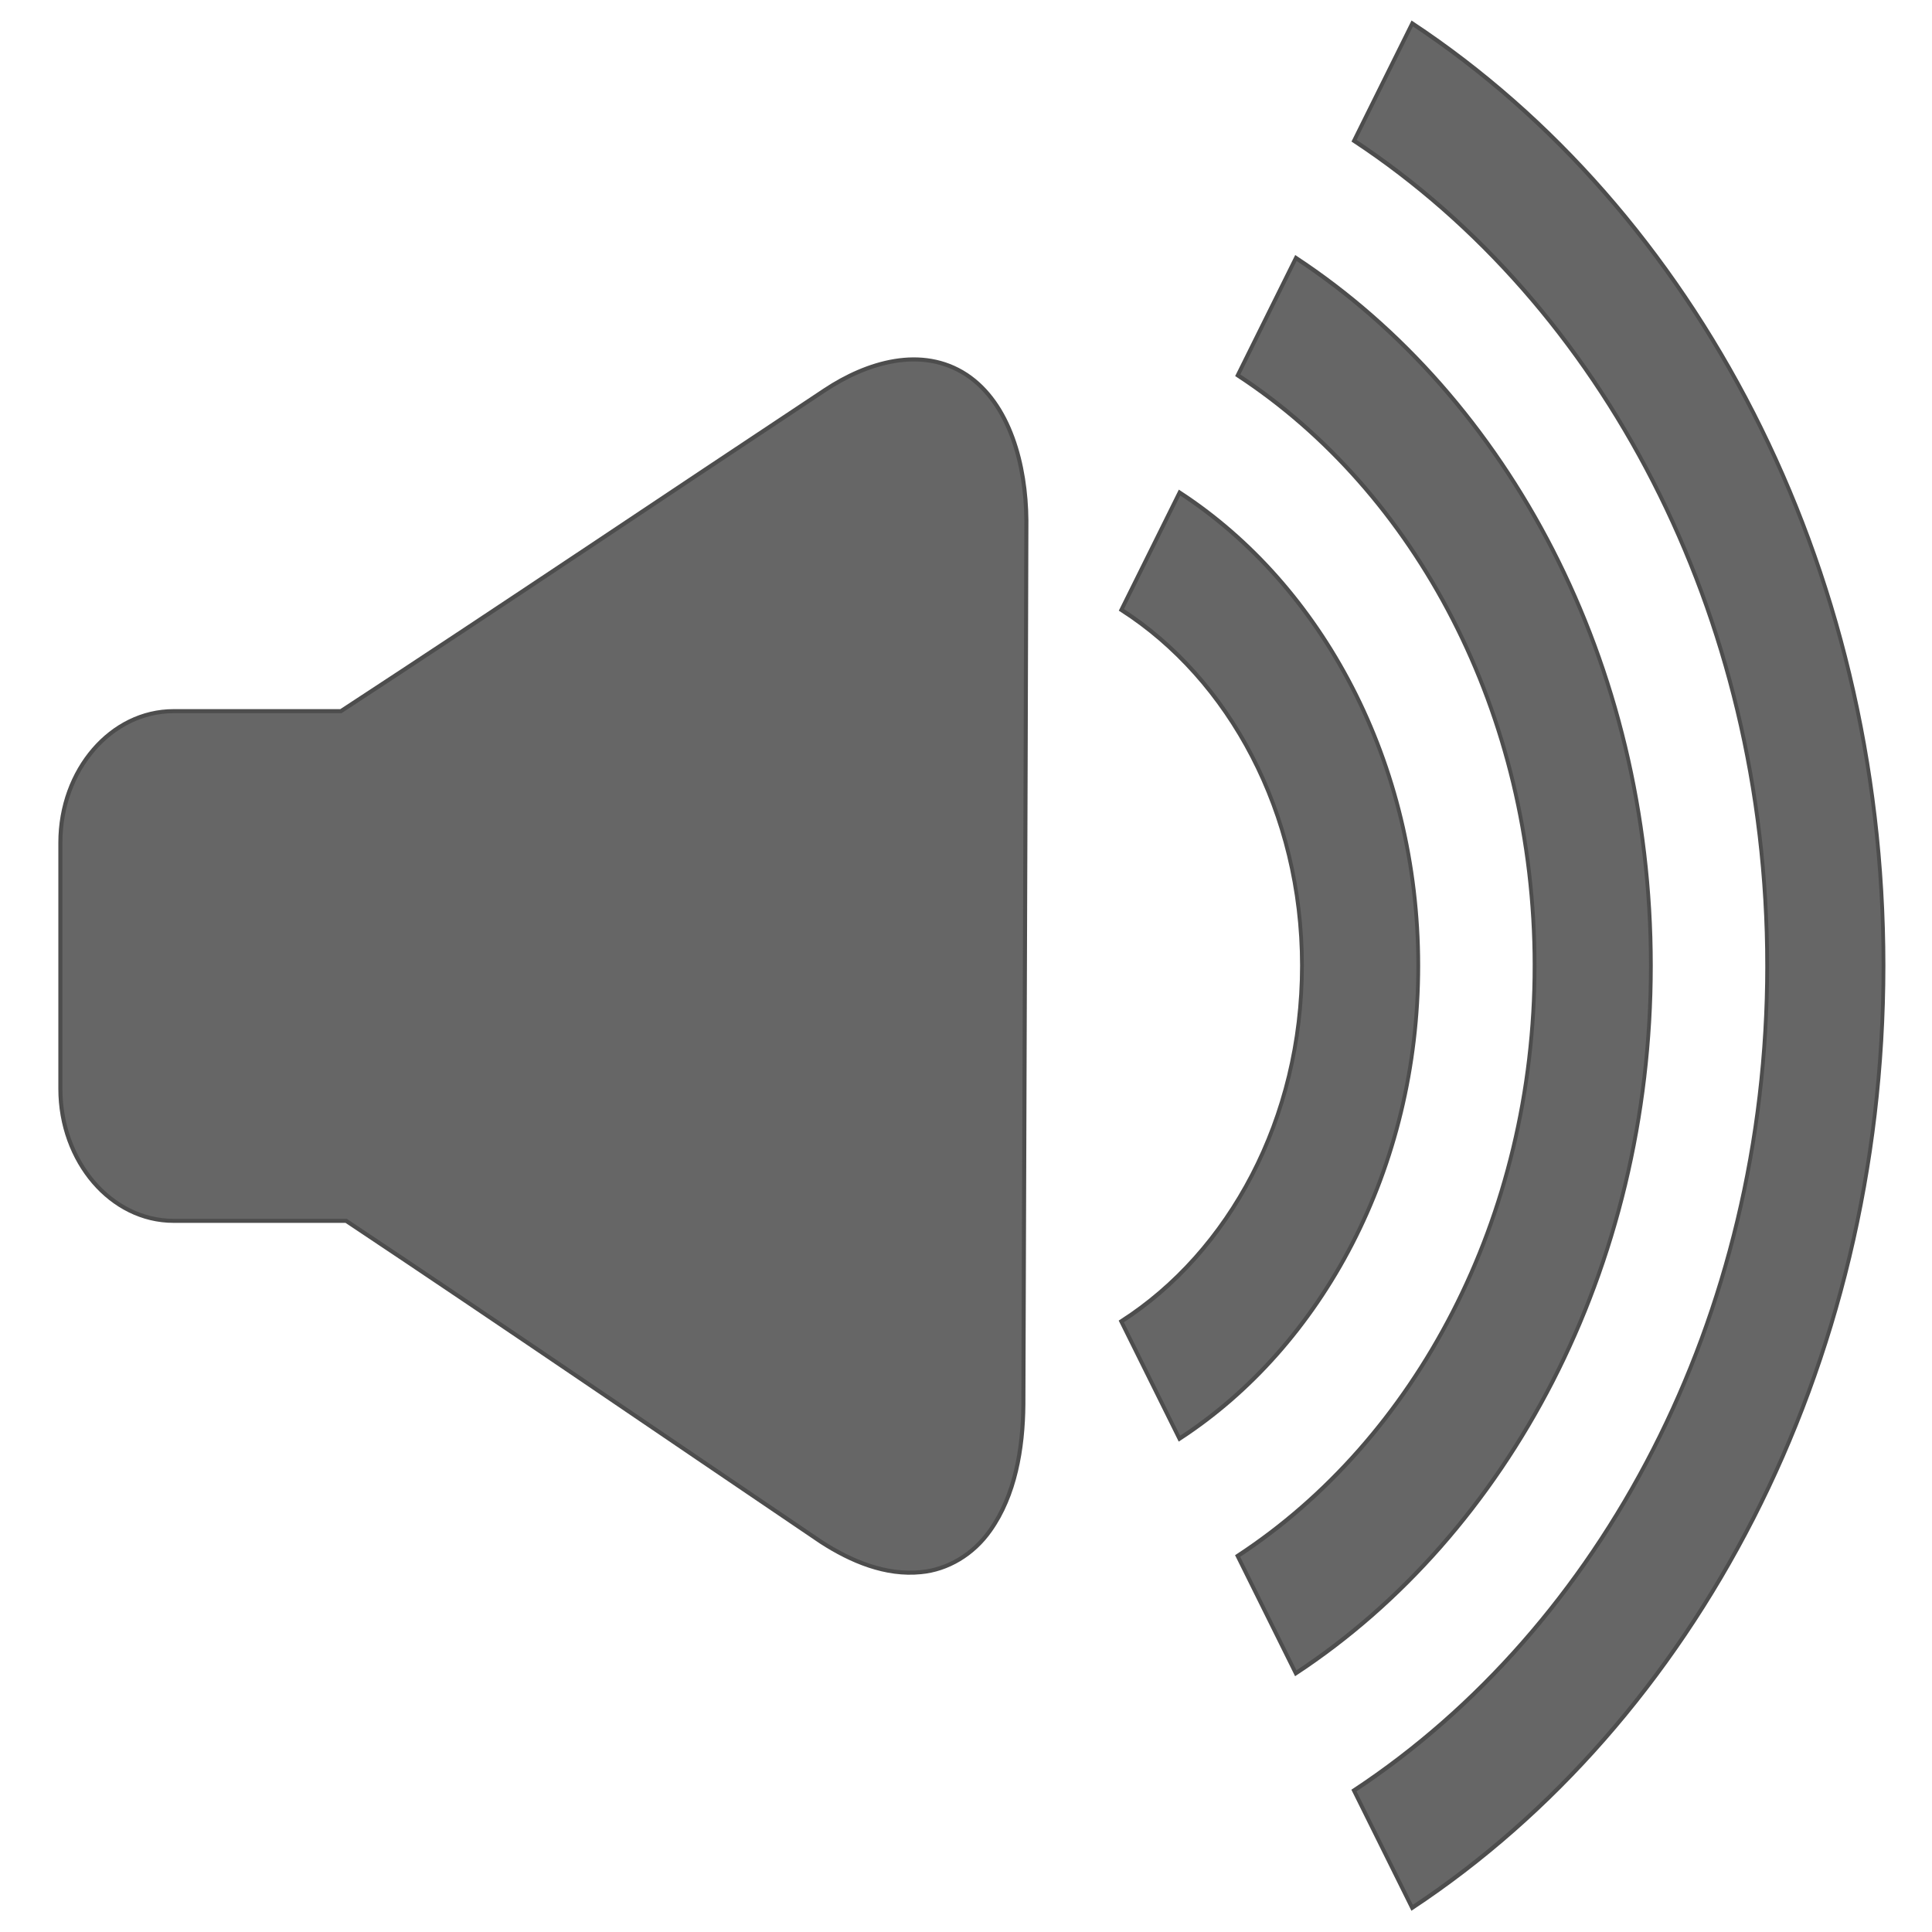
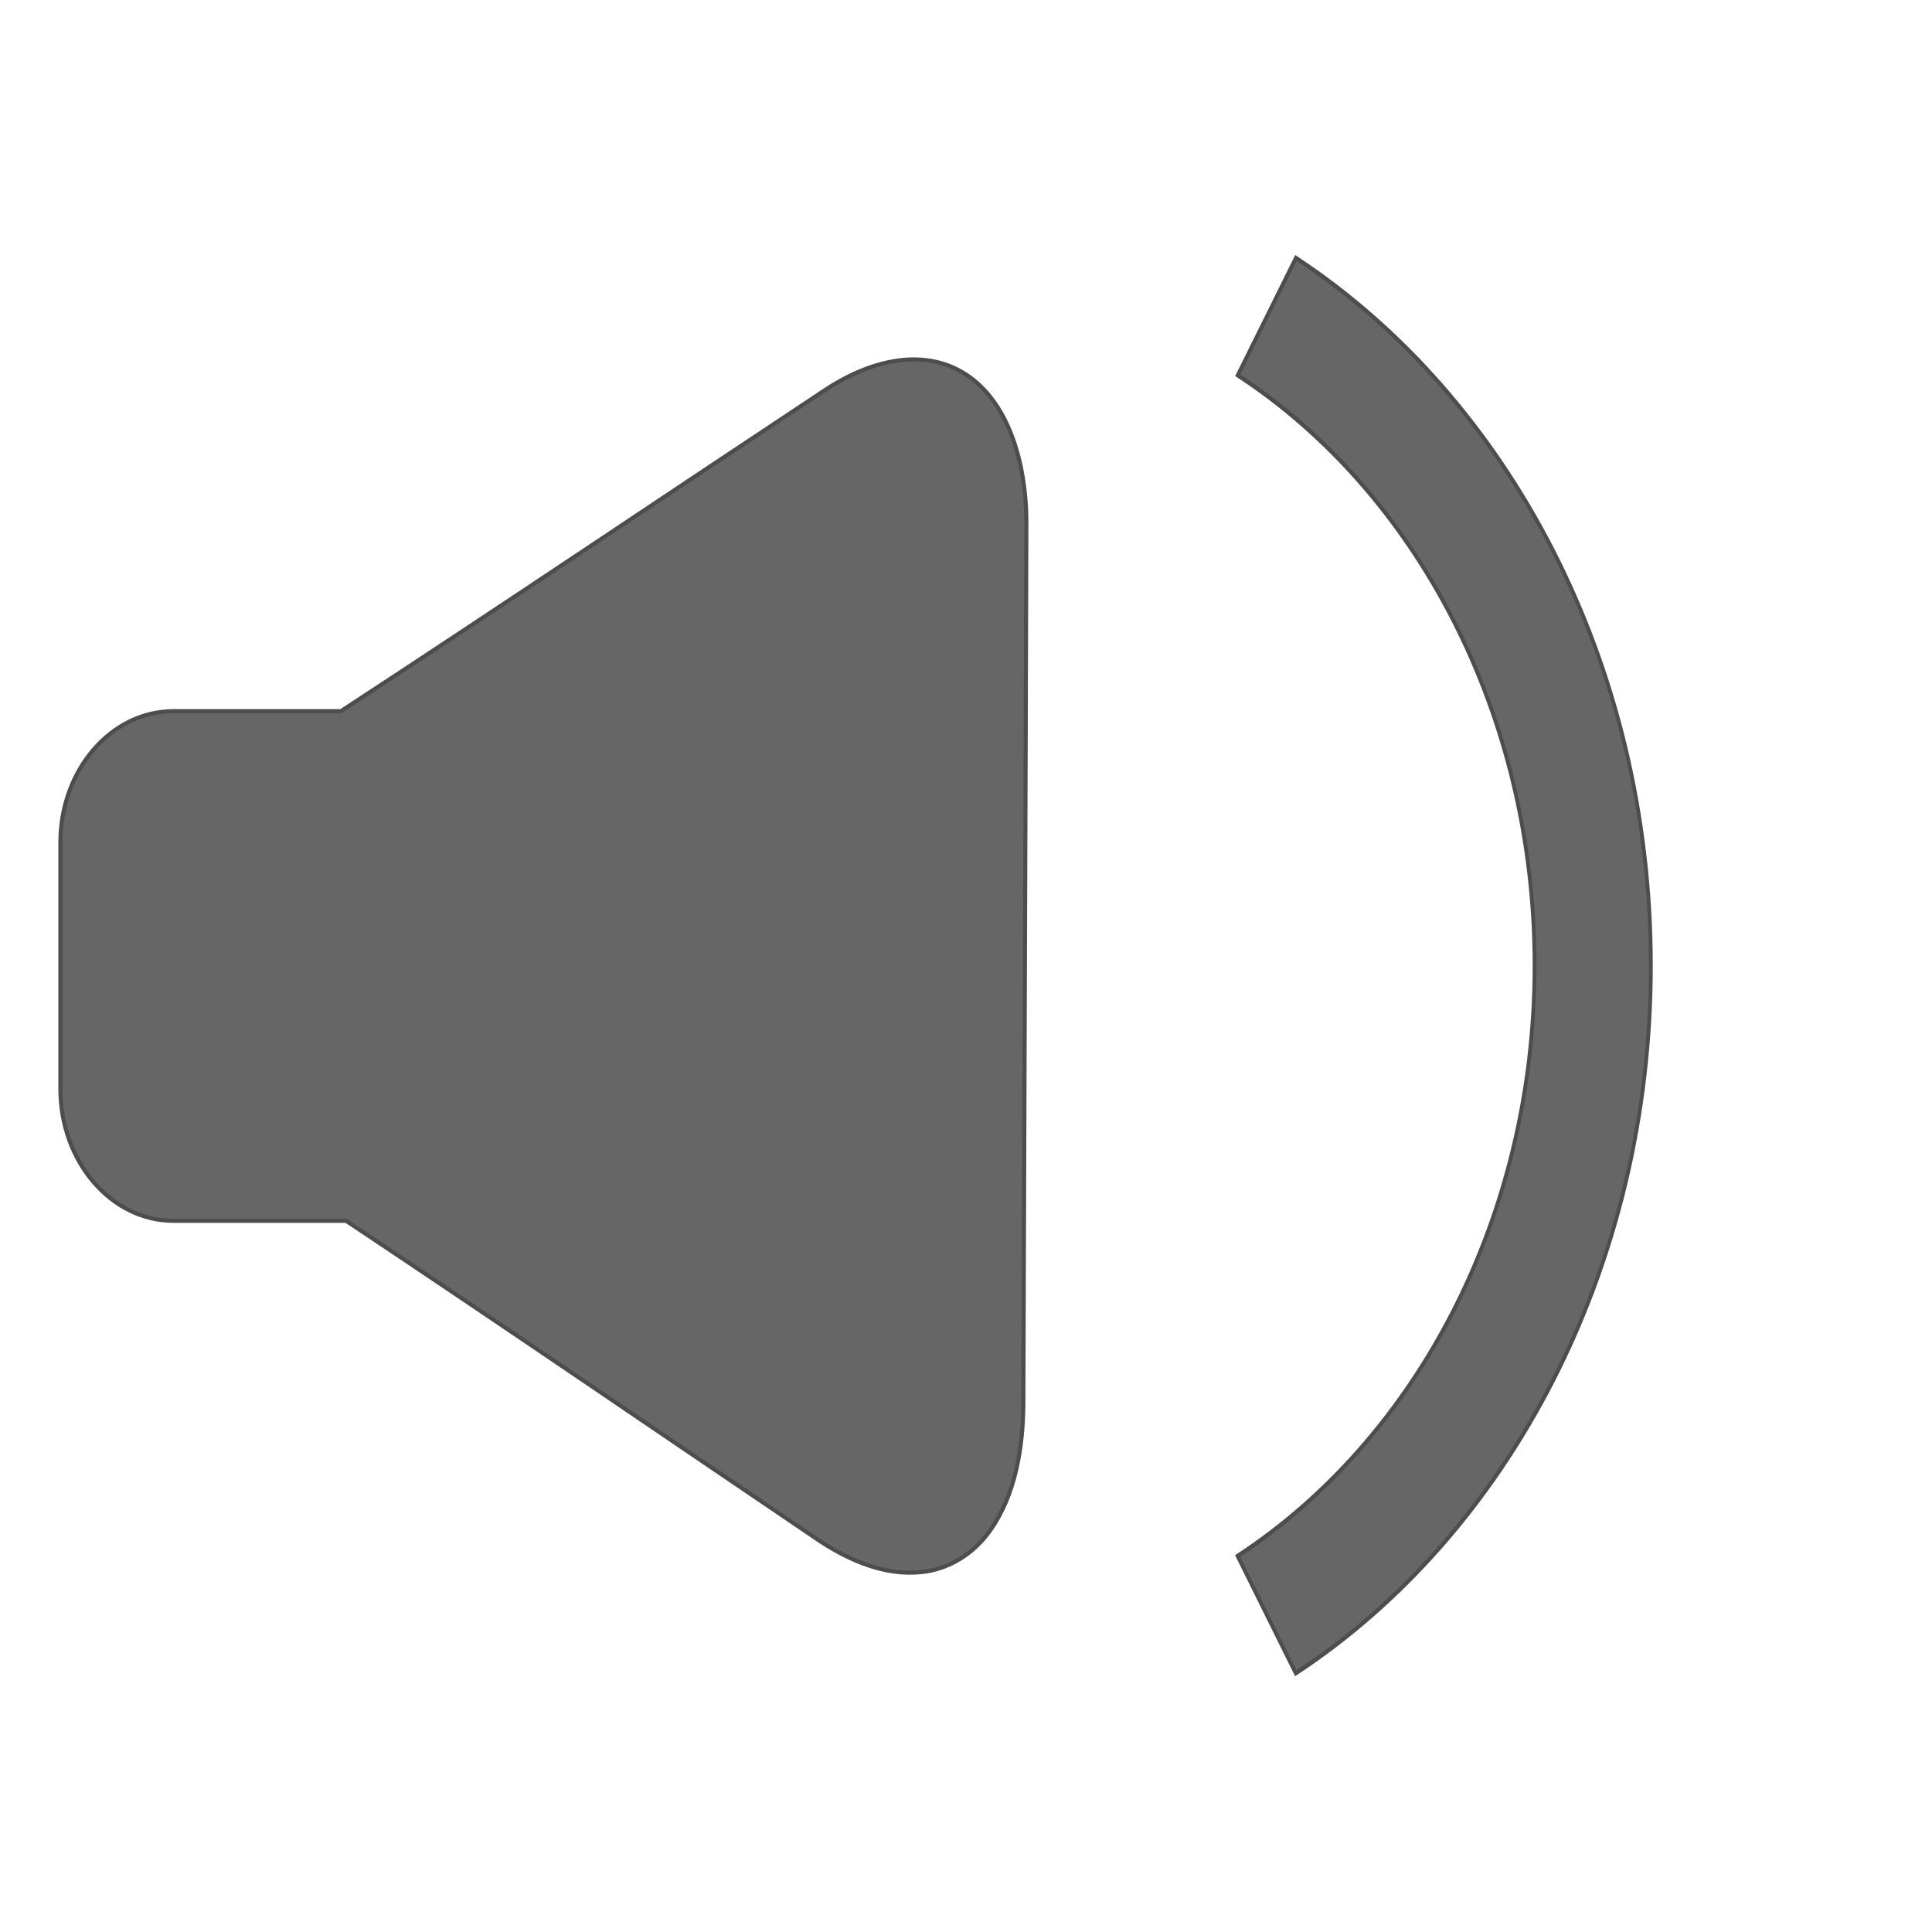
<svg xmlns="http://www.w3.org/2000/svg" xmlns:ns1="http://sodipodi.sourceforge.net/DTD/sodipodi-0.dtd" xmlns:ns2="http://www.inkscape.org/namespaces/inkscape" version="1.1" id="Layer_1" x="0px" y="0px" width="512px" height="512px" viewBox="0 0 512 512" enable-background="new 0 0 512 512" xml:space="preserve" ns1:docname="icon-audio.svg" ns2:version="0.92.0 r15299">
  <defs id="defs4500" />
  <ns1:namedview pagecolor="#ffffff" bordercolor="#666666" borderopacity="1" objecttolerance="10" gridtolerance="10" guidetolerance="10" ns2:pageopacity="0" ns2:pageshadow="2" ns2:window-width="1373" ns2:window-height="725" id="namedview4498" showgrid="false" ns2:zoom="0.4609375" ns2:cx="256" ns2:cy="256" ns2:window-x="473" ns2:window-y="245" ns2:window-maximized="0" ns2:current-layer="Layer_1" />
  <path d="m 256.096,99.301 c -11.83,-7.727 -26.355,-3.299 -37.472,4.071 -42.77,28.328 -85.528,57.148 -128.281,85.093 H 46 c -16.568,0 -30,15.564 -30,34.856 v 65.206 c 0,19.292 13.432,35.007 30,35.007 h 45.727 c 41.947,27.945 83.906,56.693 125.855,85.071 8.025,5.194 17.159,8.976 26.466,8.03 7.068,-0.649 13.874,-4.659 18.368,-11.07 6.575,-9.251 8.695,-21.63 8.786,-33.362 0.243,-78.091 0.594,-156.196 0.798,-234.286 -0.102,-14.585 -4.367,-30.984 -15.904,-38.616 z" id="path4487" style="fill:#666666;stroke:#4d4d4d;stroke-width:1.079" ns2:connector-curvature="0" />
  <g id="g4495" style="fill:#666666;stroke:#4d4d4d" transform="matrix(1,0,0,1.164,0,-42.083)">
-     <path d="m 345.033,255.991 c 0,34.9 -19.342,65.271 -47.881,81.015 l 15.409,26.689 c 37.749,-21.076 63.292,-61.396 63.292,-107.705 0,-46.292 -25.53,-86.604 -63.264,-107.685 l -15.409,26.69 c 28.524,15.748 47.853,46.111 47.853,80.996 z" id="path4489" style="fill:#666666;stroke:#4d4d4d" ns2:connector-curvature="0" />
    <path d="m 406.677,255.991 c 0,57.714 -31.73,108.011 -78.691,134.421 l 15.412,26.695 C 399.573,385.369 437.5,325.115 437.5,255.99 437.5,186.881 399.587,126.635 343.43,94.892 l -15.415,26.697 c 46.944,26.414 78.662,76.701 78.662,134.402 z" id="path4491" style="fill:#666666;stroke:#4d4d4d" ns2:connector-curvature="0" />
-     <path d="m 468.319,255.991 c 0,80.533 -44.123,150.748 -109.504,187.818 l 15.412,26.697 C 448.826,428.106 499.148,347.93 499.148,255.991 499.148,164.067 448.837,83.9 374.257,41.495 l -15.415,26.701 c 65.368,37.073 109.477,107.28 109.477,187.795 z" id="path4493" style="fill:#666666;stroke:#4d4d4d" ns2:connector-curvature="0" />
  </g>
</svg>